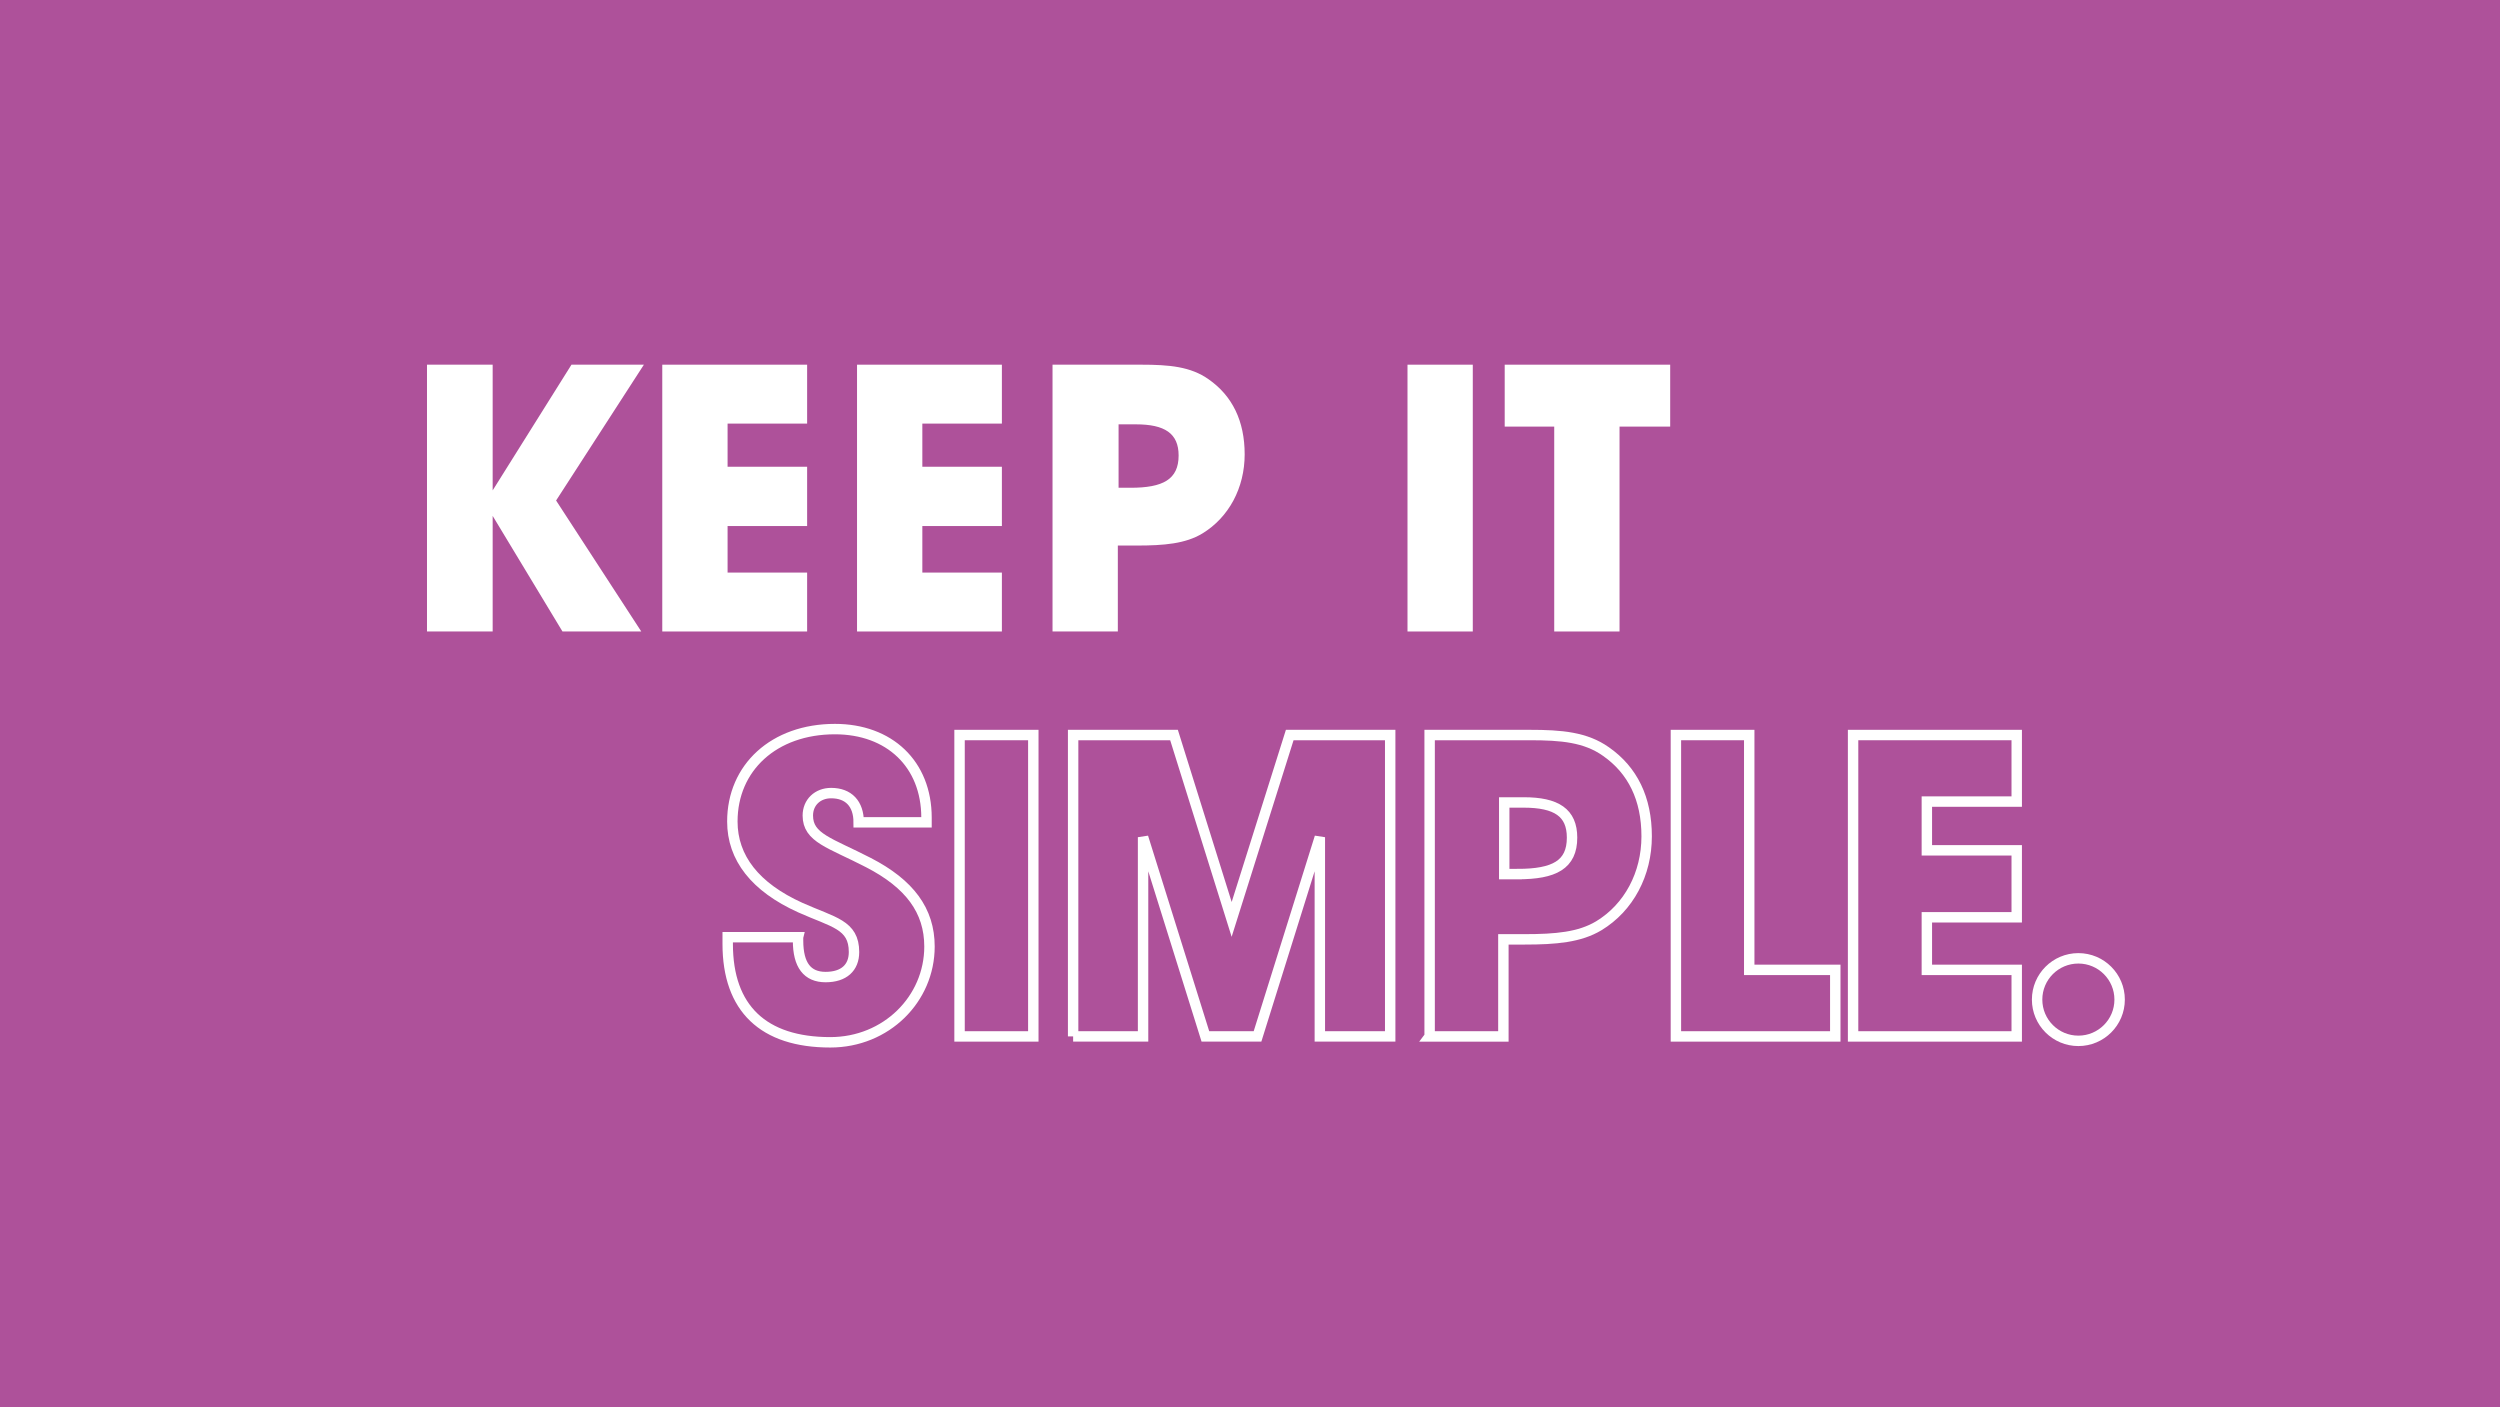
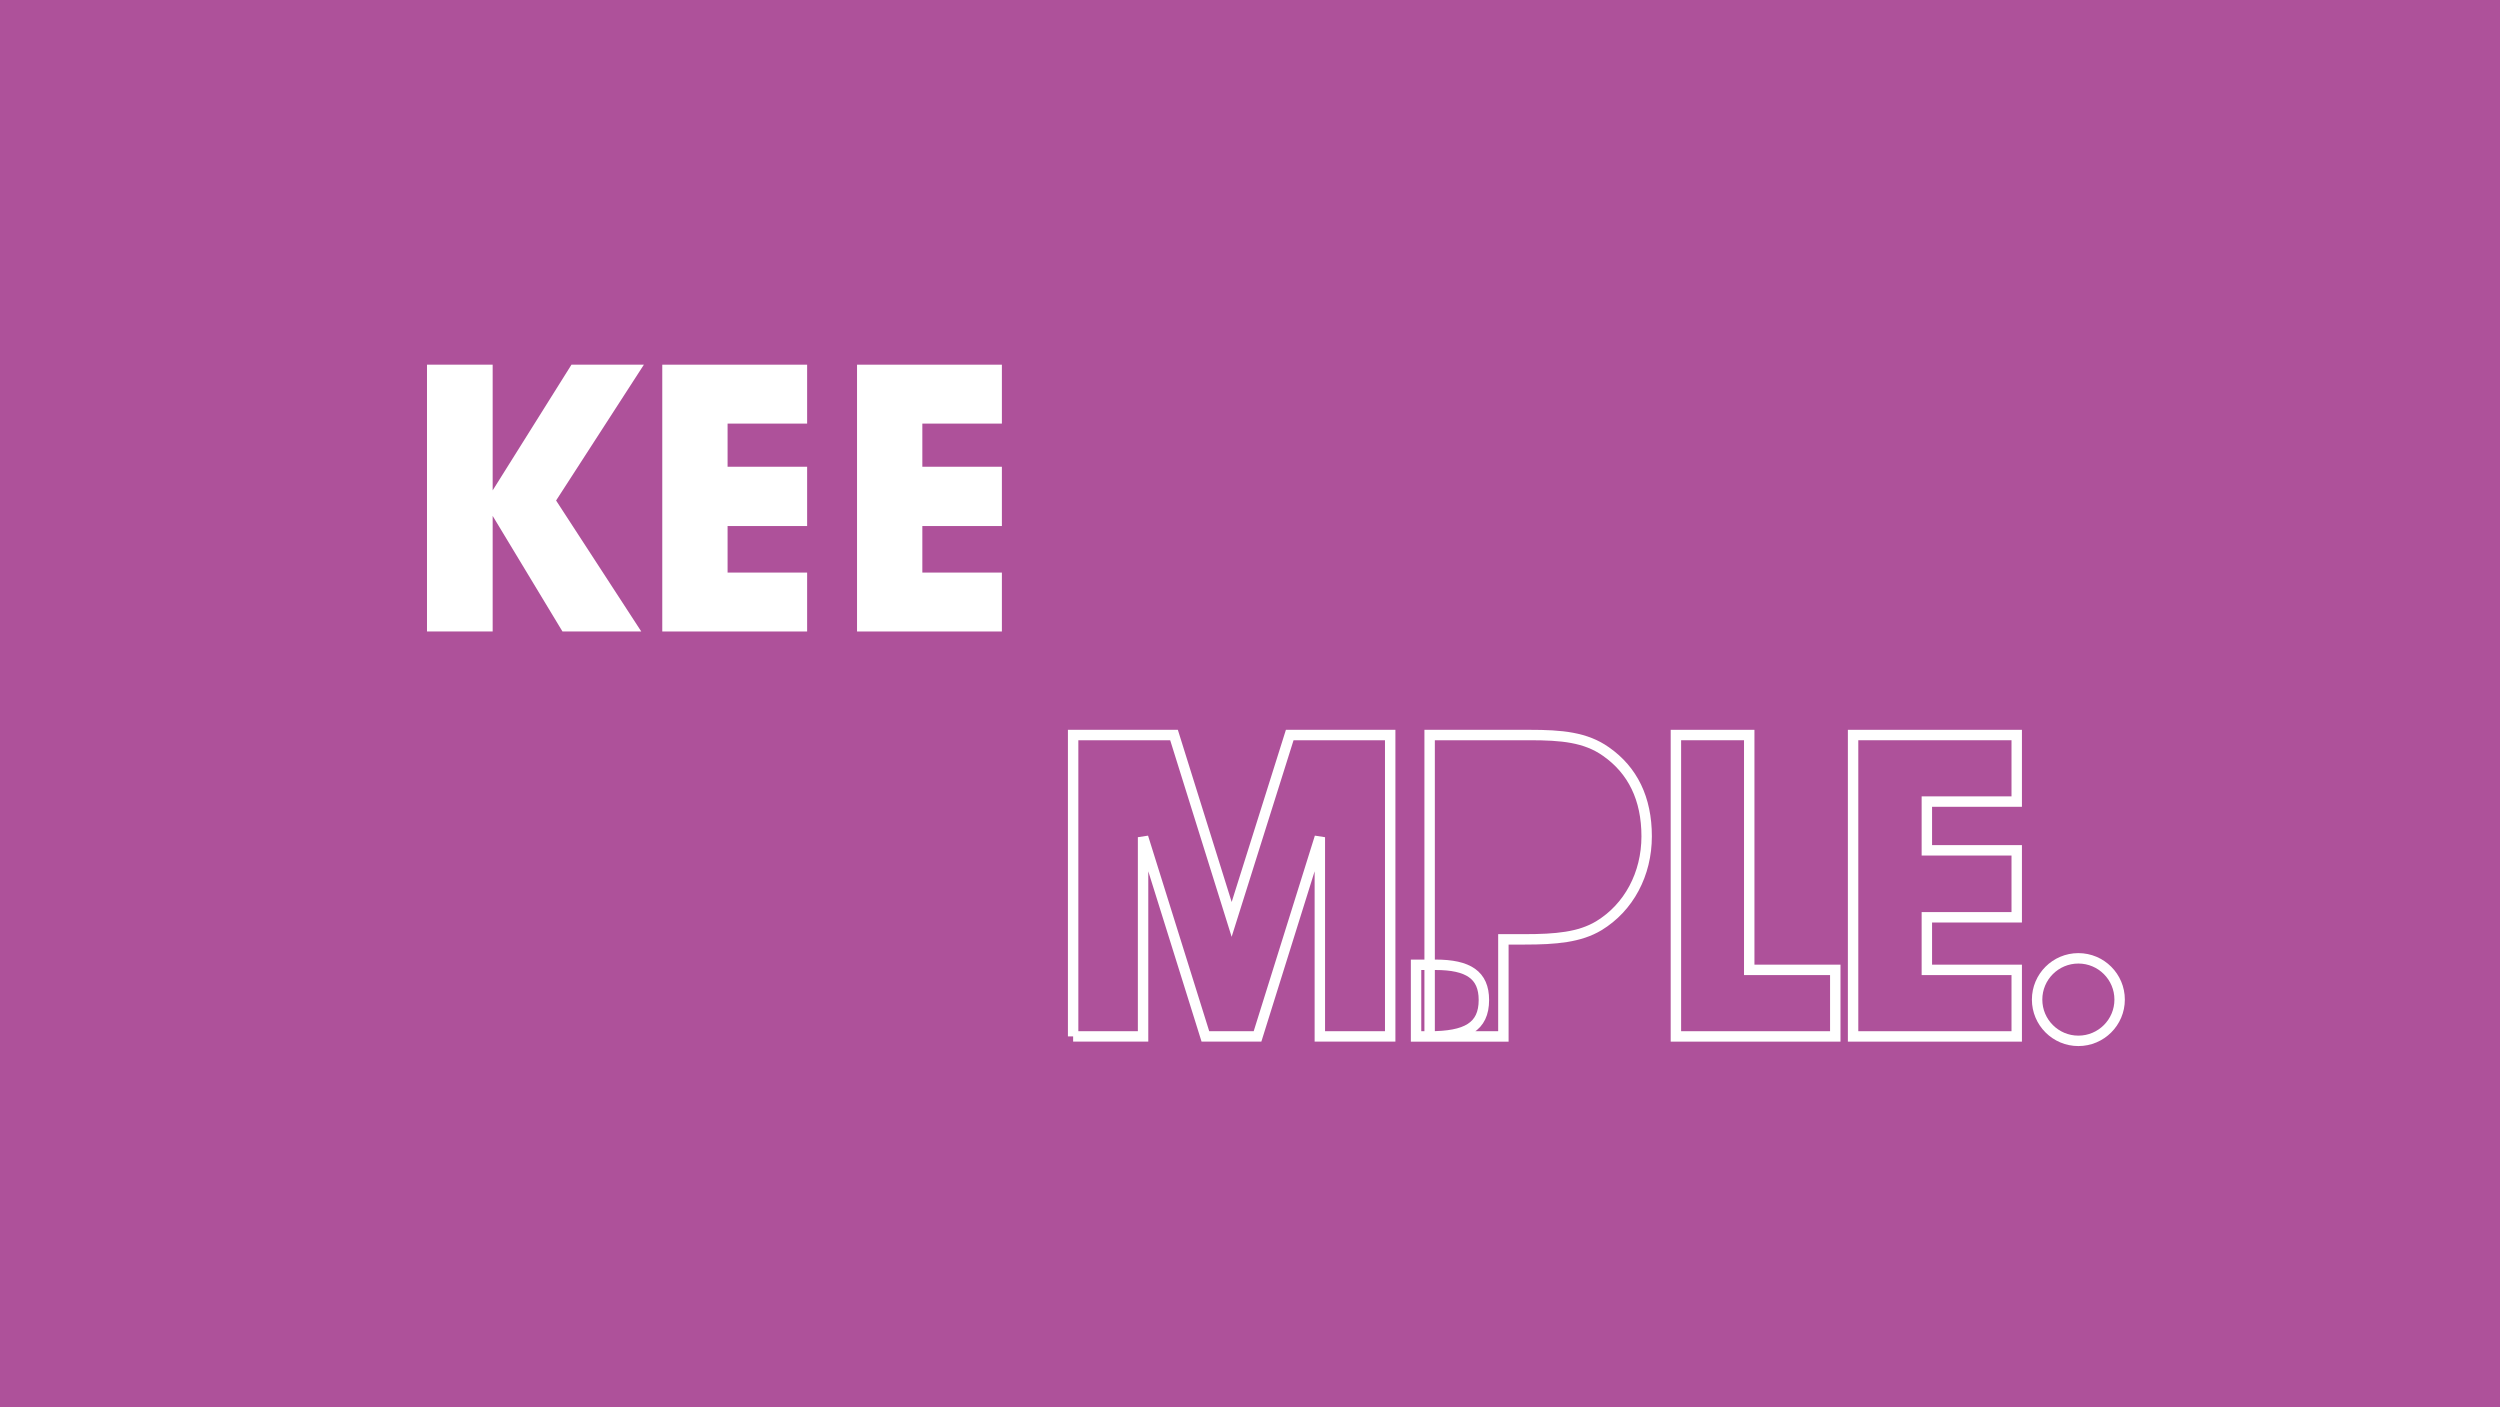
<svg xmlns="http://www.w3.org/2000/svg" id="Layer_2" viewBox="0 0 1439.06 809.93">
  <defs>
    <style>.cls-1{fill:#fff;}.cls-2{fill:#ae519a;}.cls-3{fill:none;stroke:#fff;stroke-width:6px;}</style>
  </defs>
  <g id="Layer_1-2">
    <g>
      <rect class="cls-2" width="1439.06" height="809.93" />
      <g>
        <path class="cls-1" d="m245.79,363.5v-153.58h37.8v72.36l45.36-72.36h41.69l-50.54,78.19,49.03,75.38h-45.36l-40.18-66.53v66.53h-37.8Z" />
        <path class="cls-1" d="m381.22,363.5v-153.58h83.38v33.91h-45.79v24.84h45.79v34.13h-45.79v26.79h45.79v33.91h-83.38Z" />
        <path class="cls-1" d="m493.33,363.5v-153.58h83.38v33.91h-45.79v24.84h45.79v34.13h-45.79v26.79h45.79v33.91h-83.38Z" />
-         <path class="cls-1" d="m605.86,363.5v-153.58h50.98c16.2,0,28.51,1.08,38.88,8.42,13.61,9.5,20.74,23.98,20.74,43.2s-9.07,36.29-24.41,45.58c-9.72,5.83-21.82,6.91-37.8,6.91h-10.8v49.46h-37.58Zm44.93-82.73c18.58,0,27.65-4.75,27.65-18.58,0-12.74-7.99-17.93-24.62-17.93h-9.94v36.5h6.91Z" />
-         <path class="cls-1" d="m810.19,363.5v-153.58h37.58v153.58h-37.58Z" />
-         <path class="cls-1" d="m894.65,363.5v-117.94h-28.51v-35.64h95.26v35.64h-29.16v117.94h-37.58Z" />
      </g>
      <g>
-         <path class="cls-3" d="m459.38,539.49v1.95c0,14.15,5.37,20.98,15.86,20.98s16.35-5.37,16.35-14.4c0-15.86-11.96-17.08-30.99-25.62-25.86-11.71-39.04-28.55-39.04-49.53,0-30.99,23.91-53.19,59.05-53.19,31.23,0,52.71,20.01,52.71,51v2.68h-39.04c0-10.74-5.86-16.84-15.86-16.84-7.81,0-13.42,5.37-13.42,12.93,0,12.93,12.69,15.62,34.89,27.08,23.67,12.2,35.14,27.57,35.14,48.31,0,30.26-24.89,55.14-57.1,55.14-38.55,0-59.05-19.52-59.05-56.61v-3.9h40.5Z" />
-         <path class="cls-3" d="m552.34,596.59v-173.49h42.46v173.49h-42.46Z" />
        <path class="cls-3" d="m617.72,596.59v-173.49h58.07l33.18,106.14,33.43-106.14h57.83v173.49h-40.5v-114.68l-35.87,114.68h-30.01l-35.87-114.68v114.68h-40.26Z" />
-         <path class="cls-3" d="m822.93,596.59v-173.49h57.58c18.3,0,32.21,1.22,43.92,9.52,15.37,10.74,23.42,27.08,23.42,48.8s-10.25,40.99-27.57,51.49c-10.98,6.59-24.64,7.81-42.7,7.81h-12.2v55.88h-42.46Zm50.75-93.45c20.98,0,31.23-5.37,31.23-20.98,0-14.4-9.03-20.25-27.82-20.25h-11.22v41.24h7.81Z" />
+         <path class="cls-3" d="m822.93,596.59v-173.49h57.58c18.3,0,32.21,1.22,43.92,9.52,15.37,10.74,23.42,27.08,23.42,48.8s-10.25,40.99-27.57,51.49c-10.98,6.59-24.64,7.81-42.7,7.81h-12.2v55.88h-42.46Zc20.98,0,31.23-5.37,31.23-20.98,0-14.4-9.03-20.25-27.82-20.25h-11.22v41.24h7.81Z" />
        <path class="cls-3" d="m964.69,596.59v-173.49h42.21v135.18h49.53v38.31h-91.75Z" />
        <path class="cls-3" d="m1066.68,596.59v-173.49h94.19v38.31h-51.73v28.06h51.73v38.55h-51.73v30.26h51.73v38.31h-94.19Z" />
      </g>
      <circle class="cls-3" cx="1196.36" cy="575.39" r="23.75" />
    </g>
  </g>
</svg>